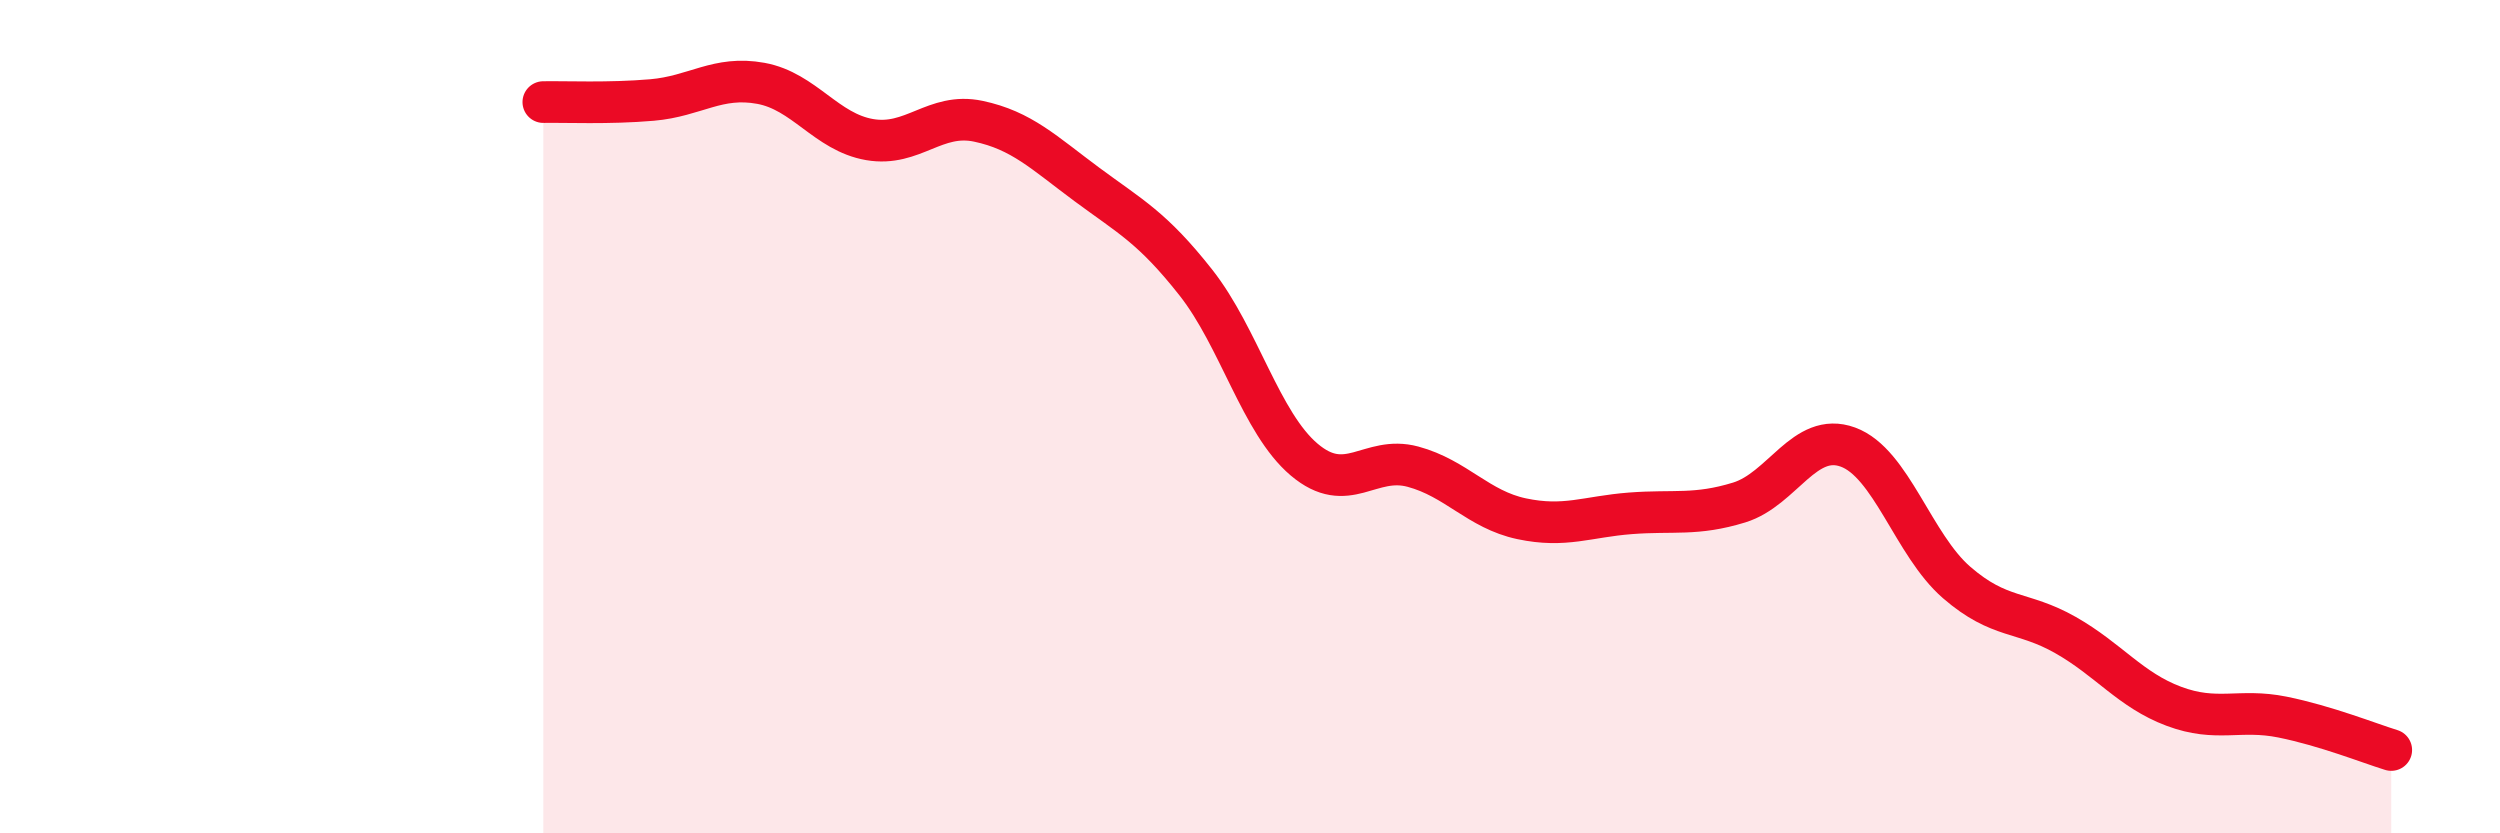
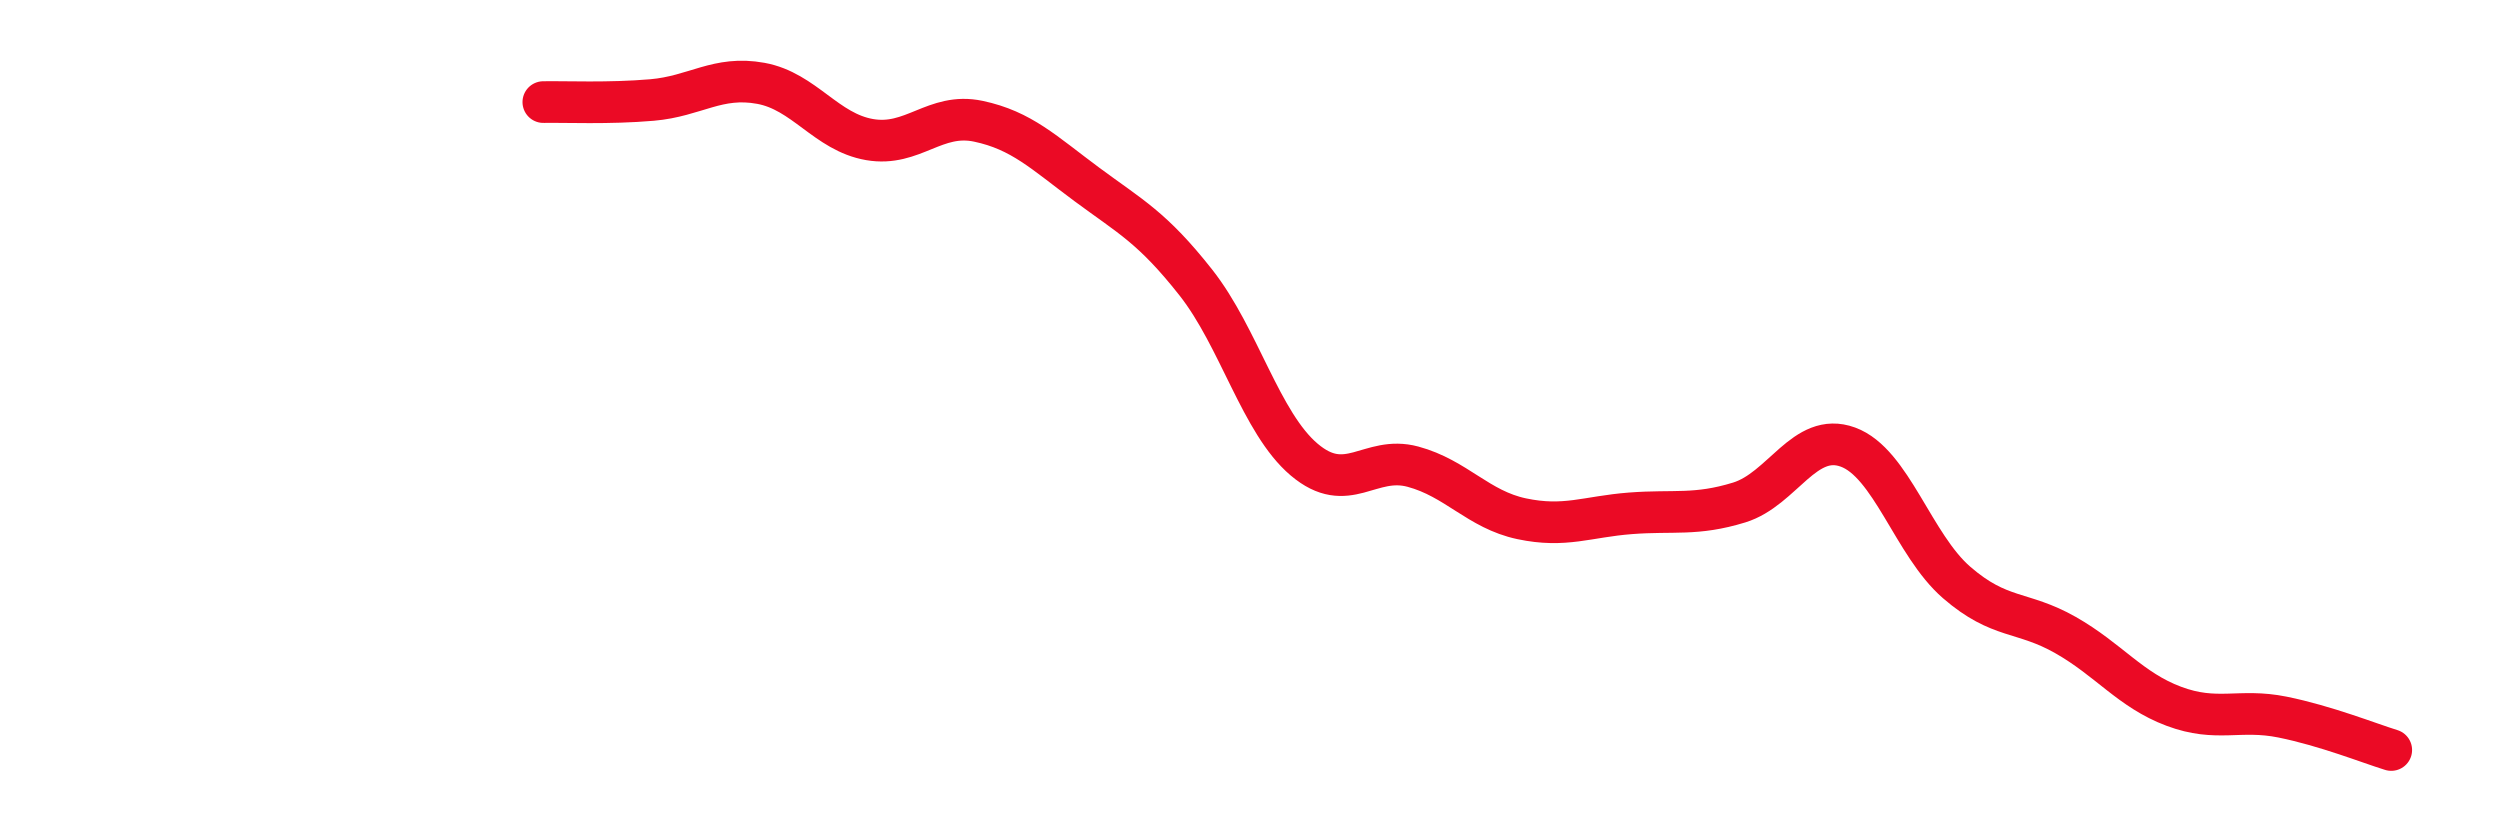
<svg xmlns="http://www.w3.org/2000/svg" width="60" height="20" viewBox="0 0 60 20">
-   <path d="M 13.04,2.45 C 13.56,2.44 14.61,2.49 15.65,2.4 C 16.69,2.31 17.22,1.81 18.26,2 C 19.3,2.19 19.83,3.17 20.87,3.35 C 21.91,3.53 22.44,2.69 23.48,2.91 C 24.52,3.13 25.05,3.66 26.09,4.43 C 27.13,5.2 27.66,5.46 28.7,6.78 C 29.74,8.1 30.26,10.15 31.3,11.03 C 32.34,11.91 32.87,10.92 33.91,11.2 C 34.95,11.48 35.48,12.23 36.52,12.45 C 37.56,12.67 38.09,12.4 39.13,12.32 C 40.17,12.24 40.7,12.38 41.74,12.06 C 42.78,11.74 43.31,10.35 44.35,10.73 C 45.39,11.11 45.92,13.08 46.96,13.98 C 48,14.88 48.53,14.65 49.57,15.24 C 50.61,15.83 51.13,16.56 52.17,16.95 C 53.21,17.34 53.74,17 54.78,17.21 C 55.82,17.42 56.87,17.84 57.39,18L57.39 20L13.04 20Z" fill="#EB0A25" opacity="0.1" stroke-linecap="round" stroke-linejoin="round" />
  <path d="M 13.04,2.45 C 13.56,2.44 14.61,2.49 15.65,2.4 C 16.69,2.31 17.22,1.81 18.26,2 C 19.3,2.19 19.83,3.17 20.87,3.35 C 21.91,3.53 22.44,2.69 23.48,2.91 C 24.52,3.13 25.05,3.66 26.09,4.43 C 27.13,5.2 27.66,5.46 28.7,6.78 C 29.74,8.1 30.26,10.15 31.3,11.03 C 32.34,11.91 32.87,10.92 33.91,11.2 C 34.95,11.48 35.48,12.23 36.52,12.45 C 37.56,12.67 38.09,12.4 39.13,12.32 C 40.17,12.24 40.7,12.38 41.74,12.06 C 42.78,11.74 43.31,10.35 44.35,10.73 C 45.39,11.11 45.92,13.08 46.96,13.98 C 48,14.88 48.53,14.65 49.57,15.24 C 50.61,15.83 51.13,16.56 52.17,16.95 C 53.21,17.34 53.74,17 54.78,17.21 C 55.82,17.42 56.87,17.84 57.39,18" stroke="#EB0A25" stroke-width="1" fill="none" stroke-linecap="round" stroke-linejoin="round" />
</svg>